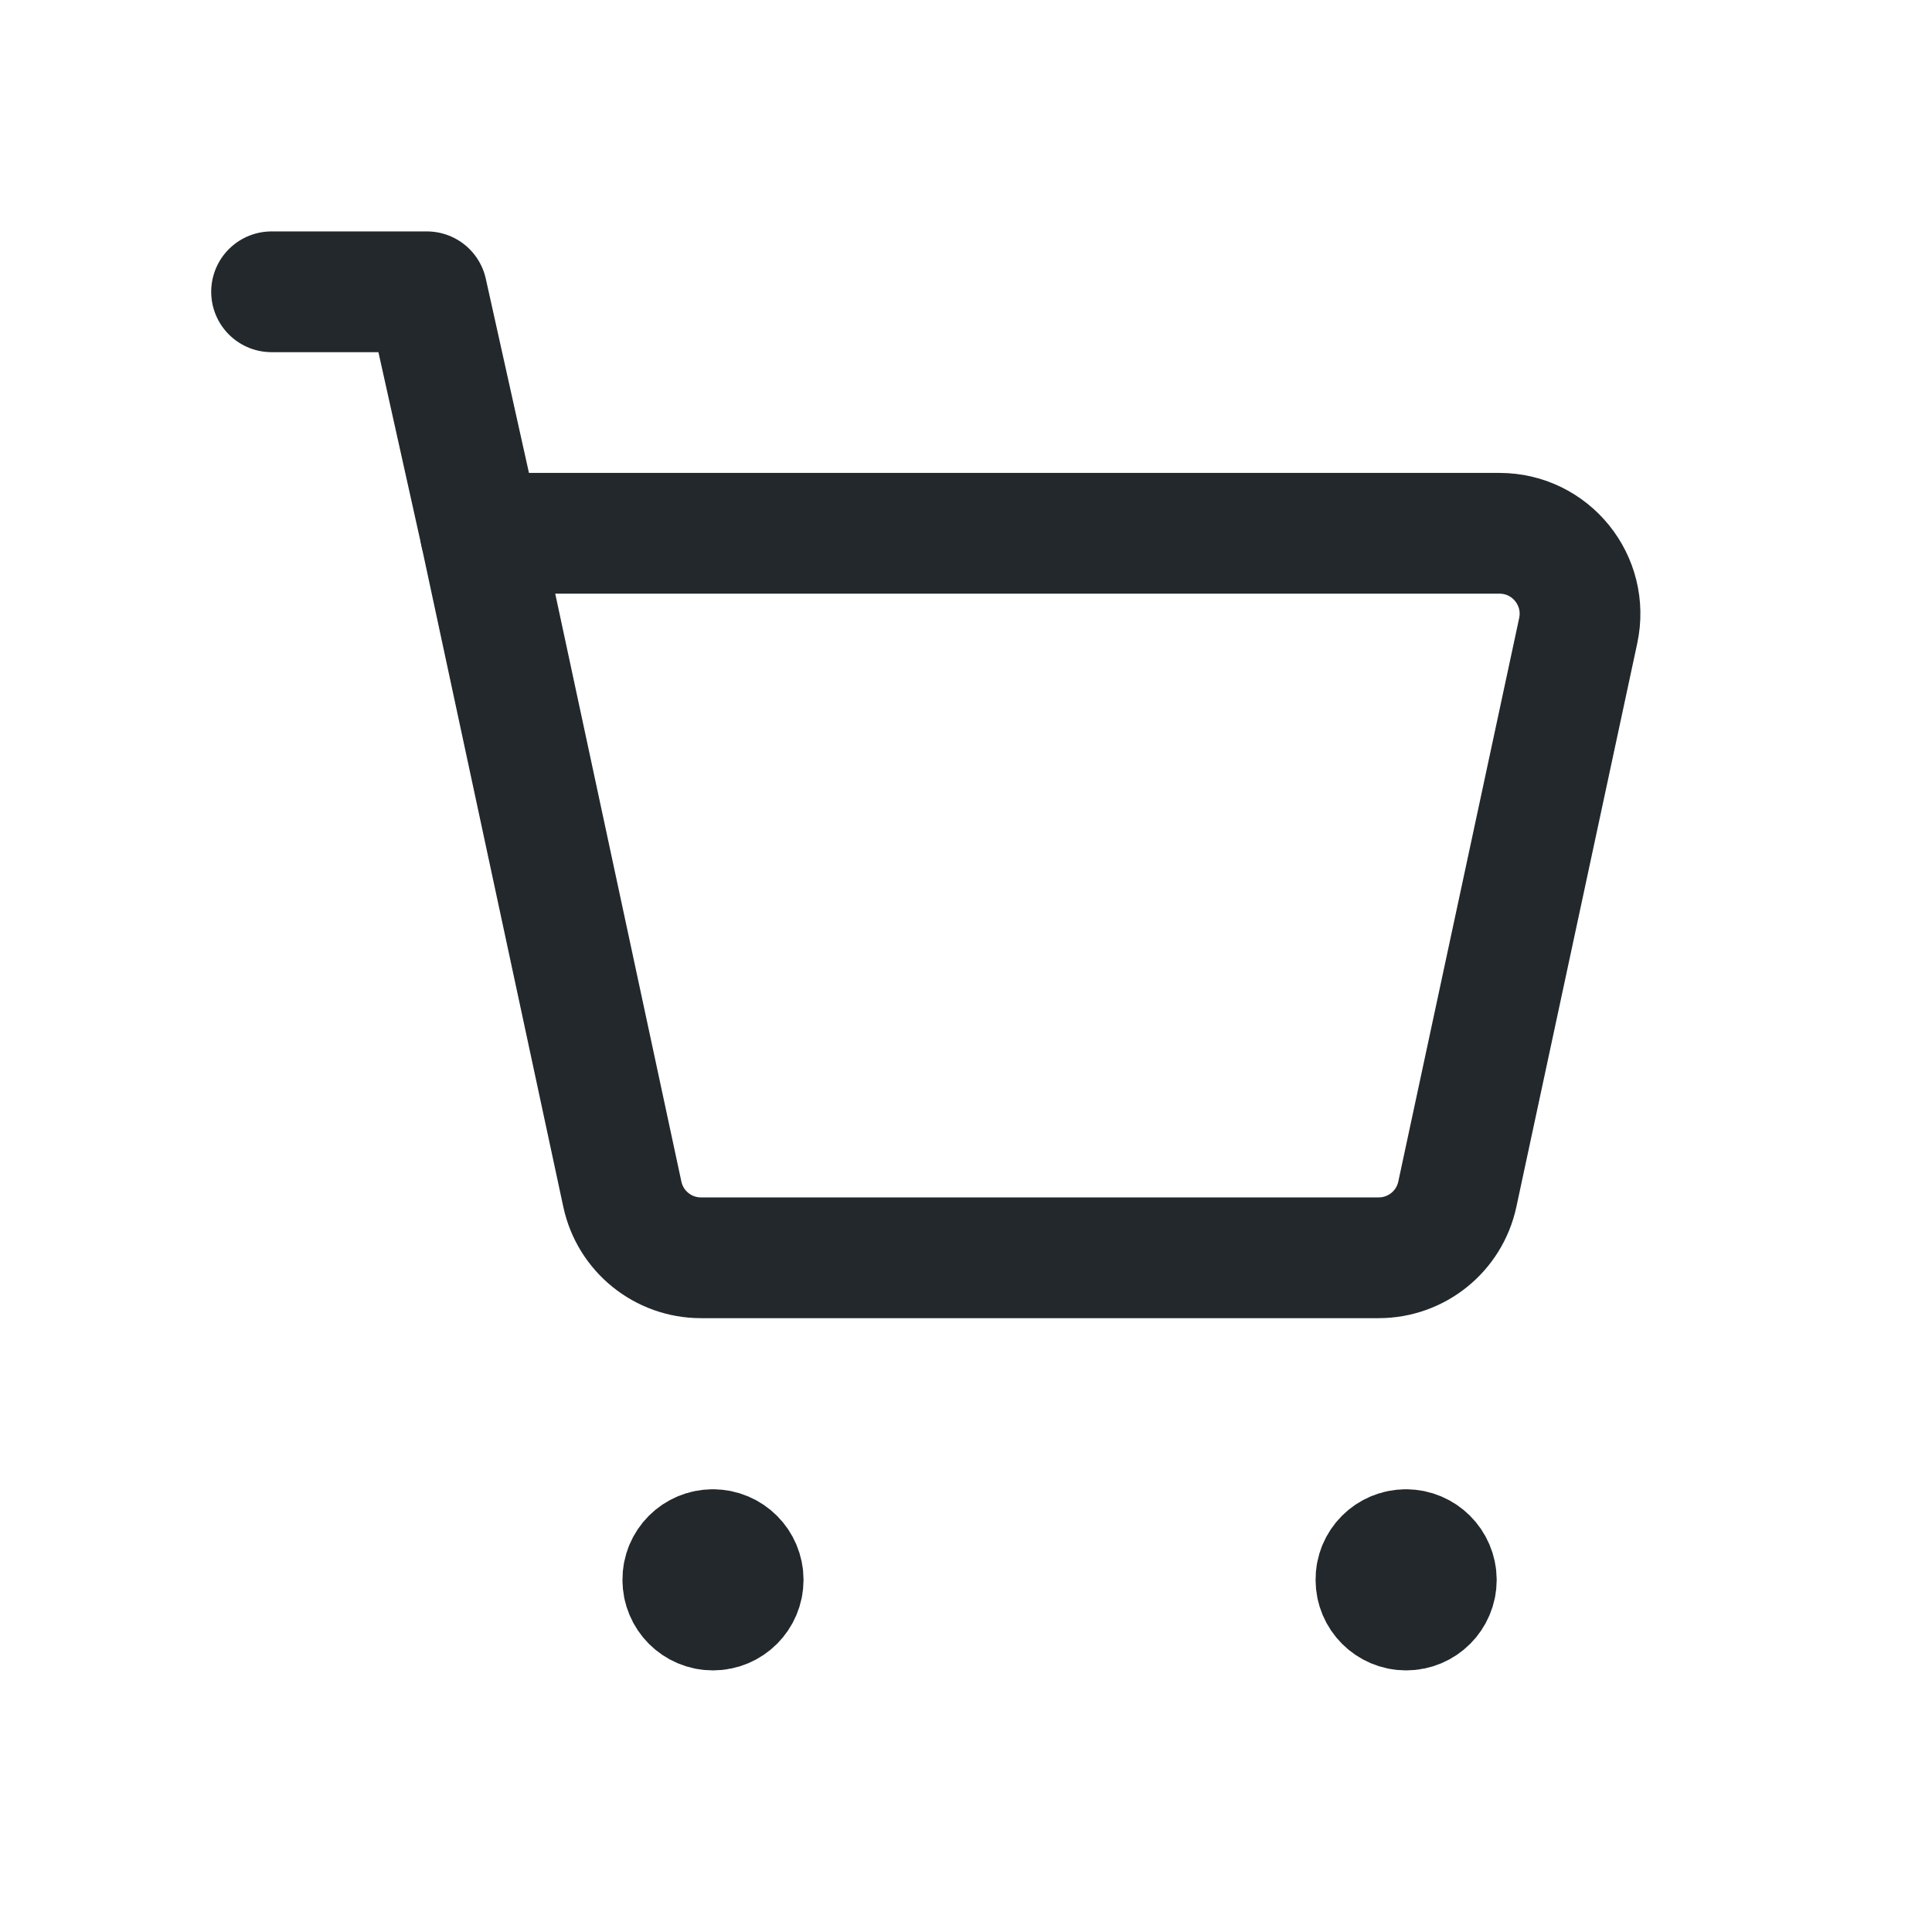
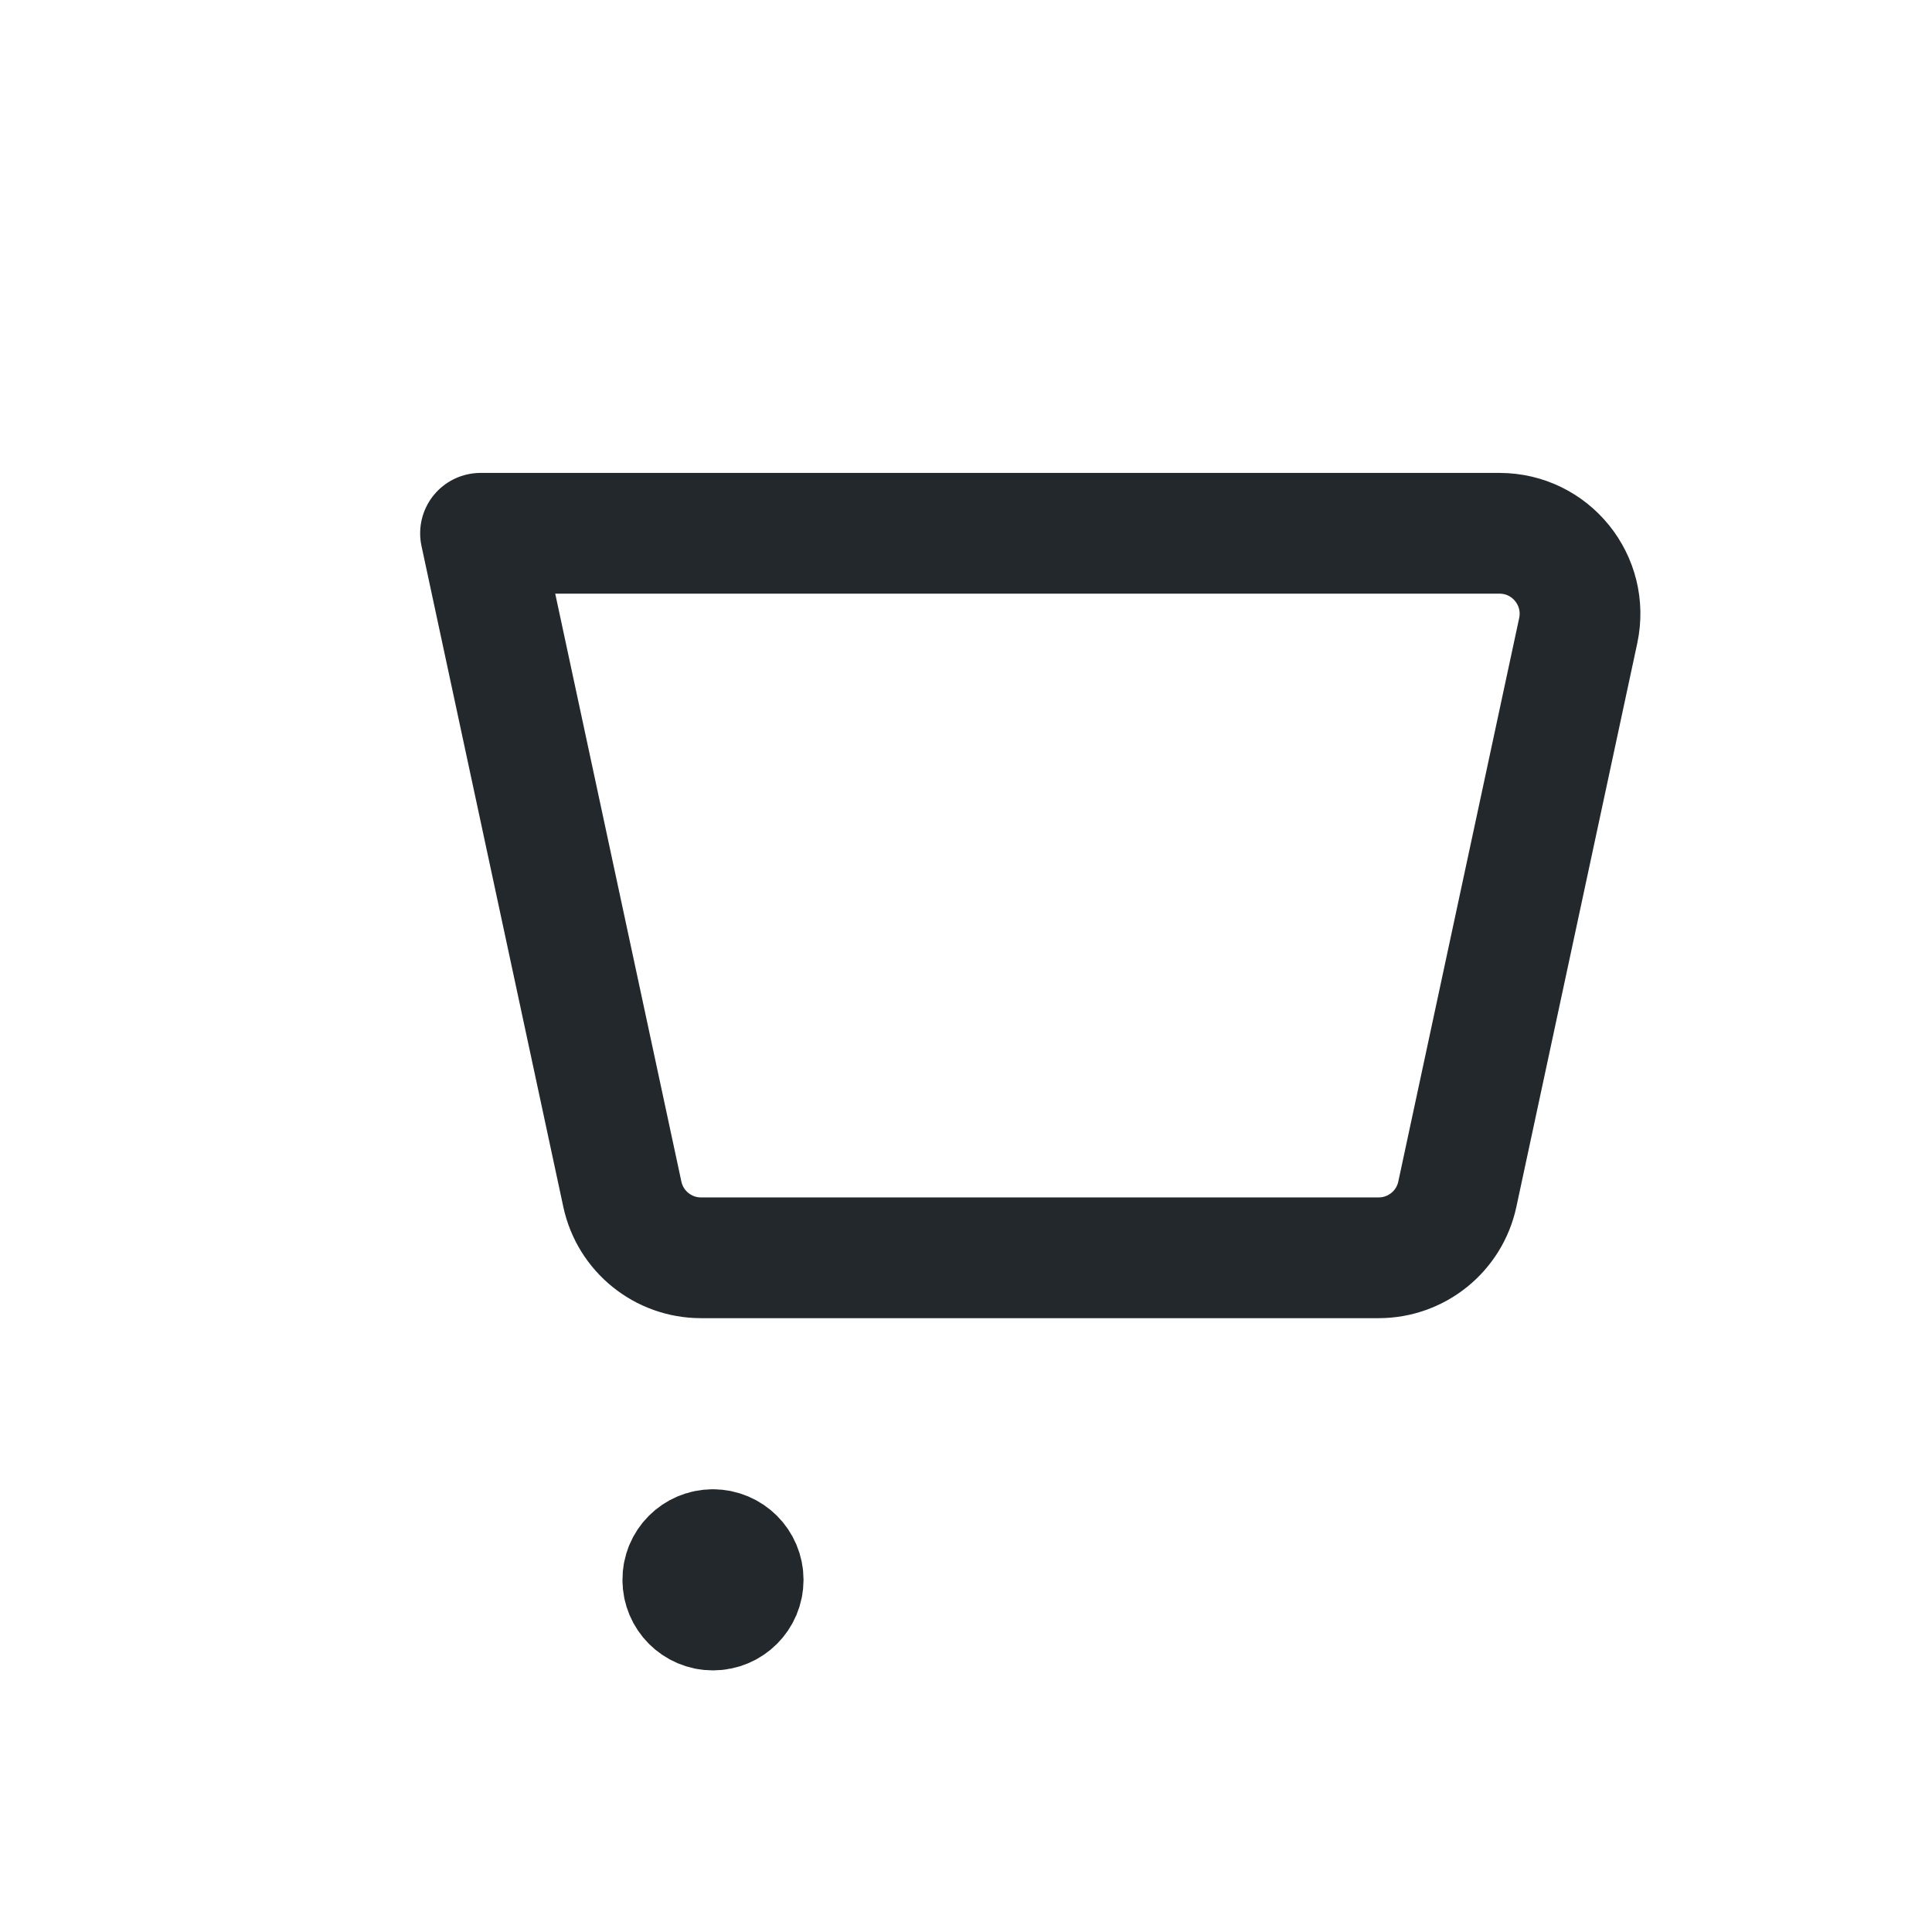
<svg xmlns="http://www.w3.org/2000/svg" width="32" height="32" viewBox="0 0 32 32" fill="none">
-   <path d="M7.959 8.833L7.07 4.833H4.498" stroke="#22282B" stroke-width="2" stroke-linecap="round" stroke-linejoin="round" />
  <path fill-rule="evenodd" clip-rule="evenodd" d="M10.308 19.78L7.959 8.833H24.836C25.686 8.833 26.318 9.616 26.14 10.447L24.138 19.78C24.006 20.395 23.463 20.833 22.834 20.833H11.611C10.983 20.833 10.44 20.395 10.308 19.78Z" stroke="#22282B" stroke-width="2" stroke-linecap="round" stroke-linejoin="round" />
-   <path d="M23.287 25.667C23.011 25.667 22.787 25.891 22.79 26.167C22.79 26.443 23.014 26.667 23.29 26.667C23.566 26.667 23.79 26.443 23.79 26.167C23.788 25.891 23.564 25.667 23.287 25.667" stroke="#22282B" stroke-width="2" stroke-linecap="round" stroke-linejoin="round" />
  <path d="M11.807 25.667C11.531 25.667 11.307 25.891 11.31 26.167C11.309 26.443 11.533 26.667 11.809 26.667C12.085 26.667 12.309 26.443 12.309 26.167C12.309 25.891 12.085 25.667 11.807 25.667" stroke="#22282B" stroke-width="2" stroke-linecap="round" stroke-linejoin="round" />
</svg>